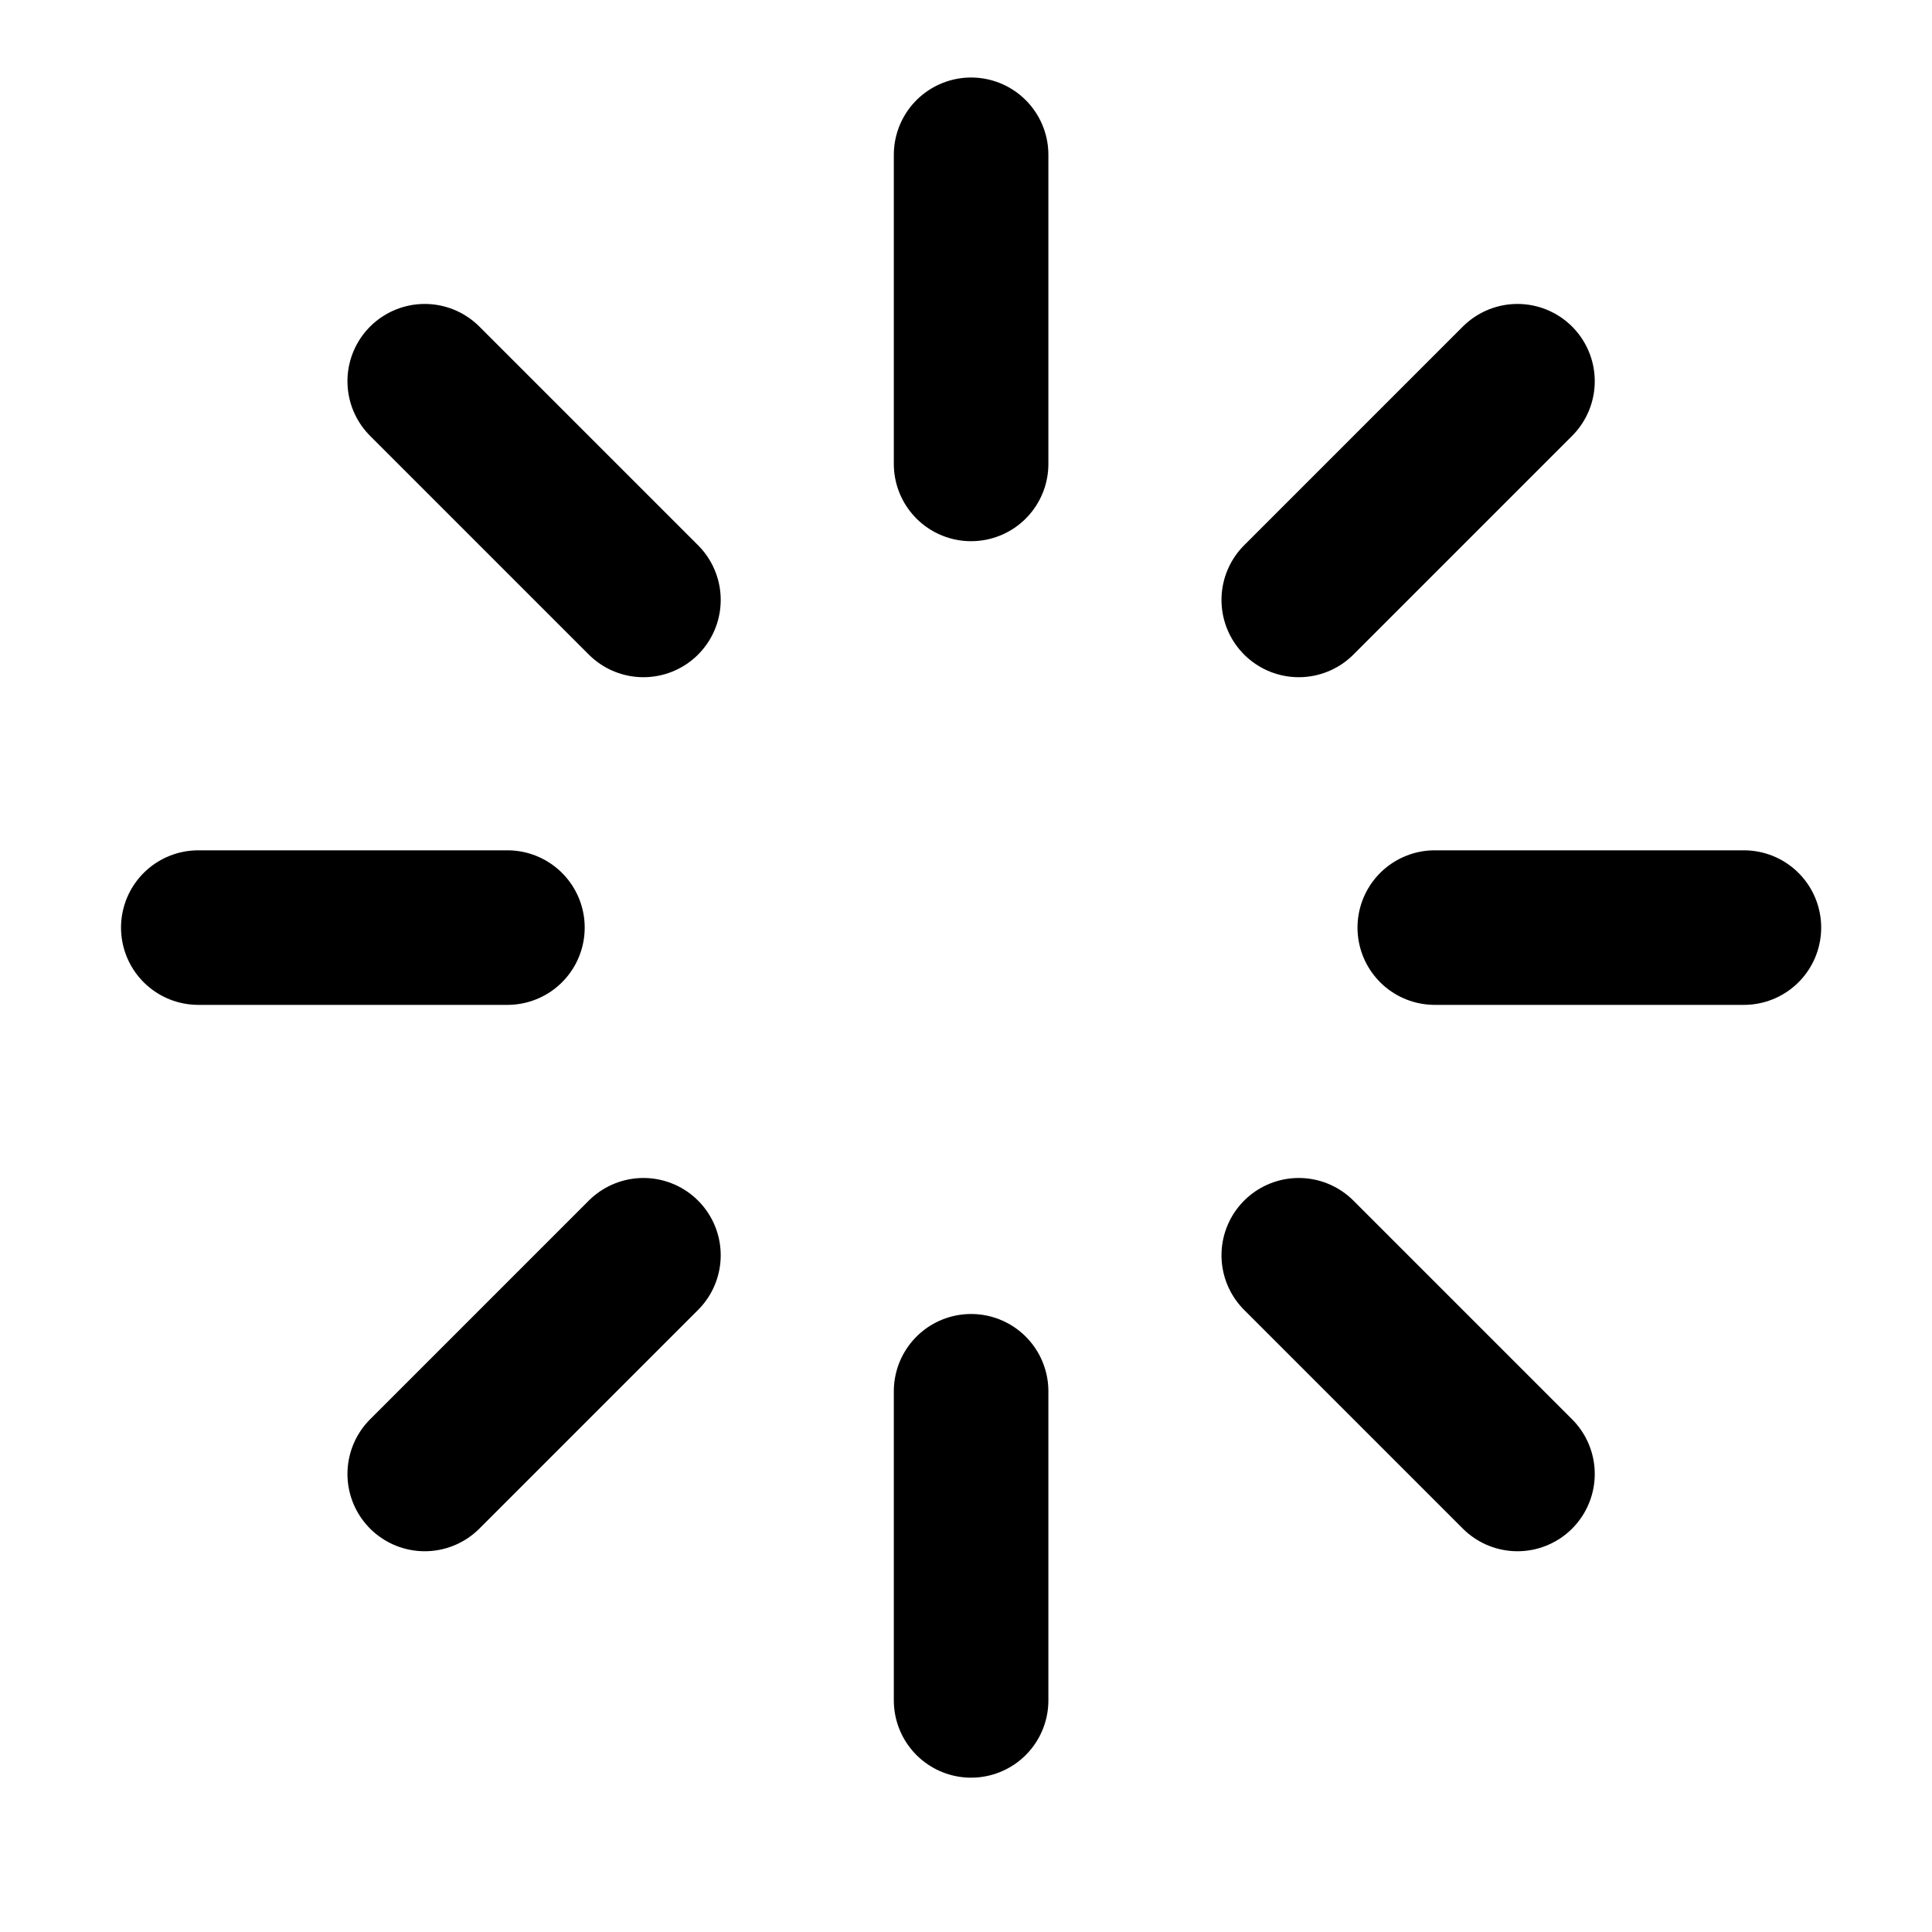
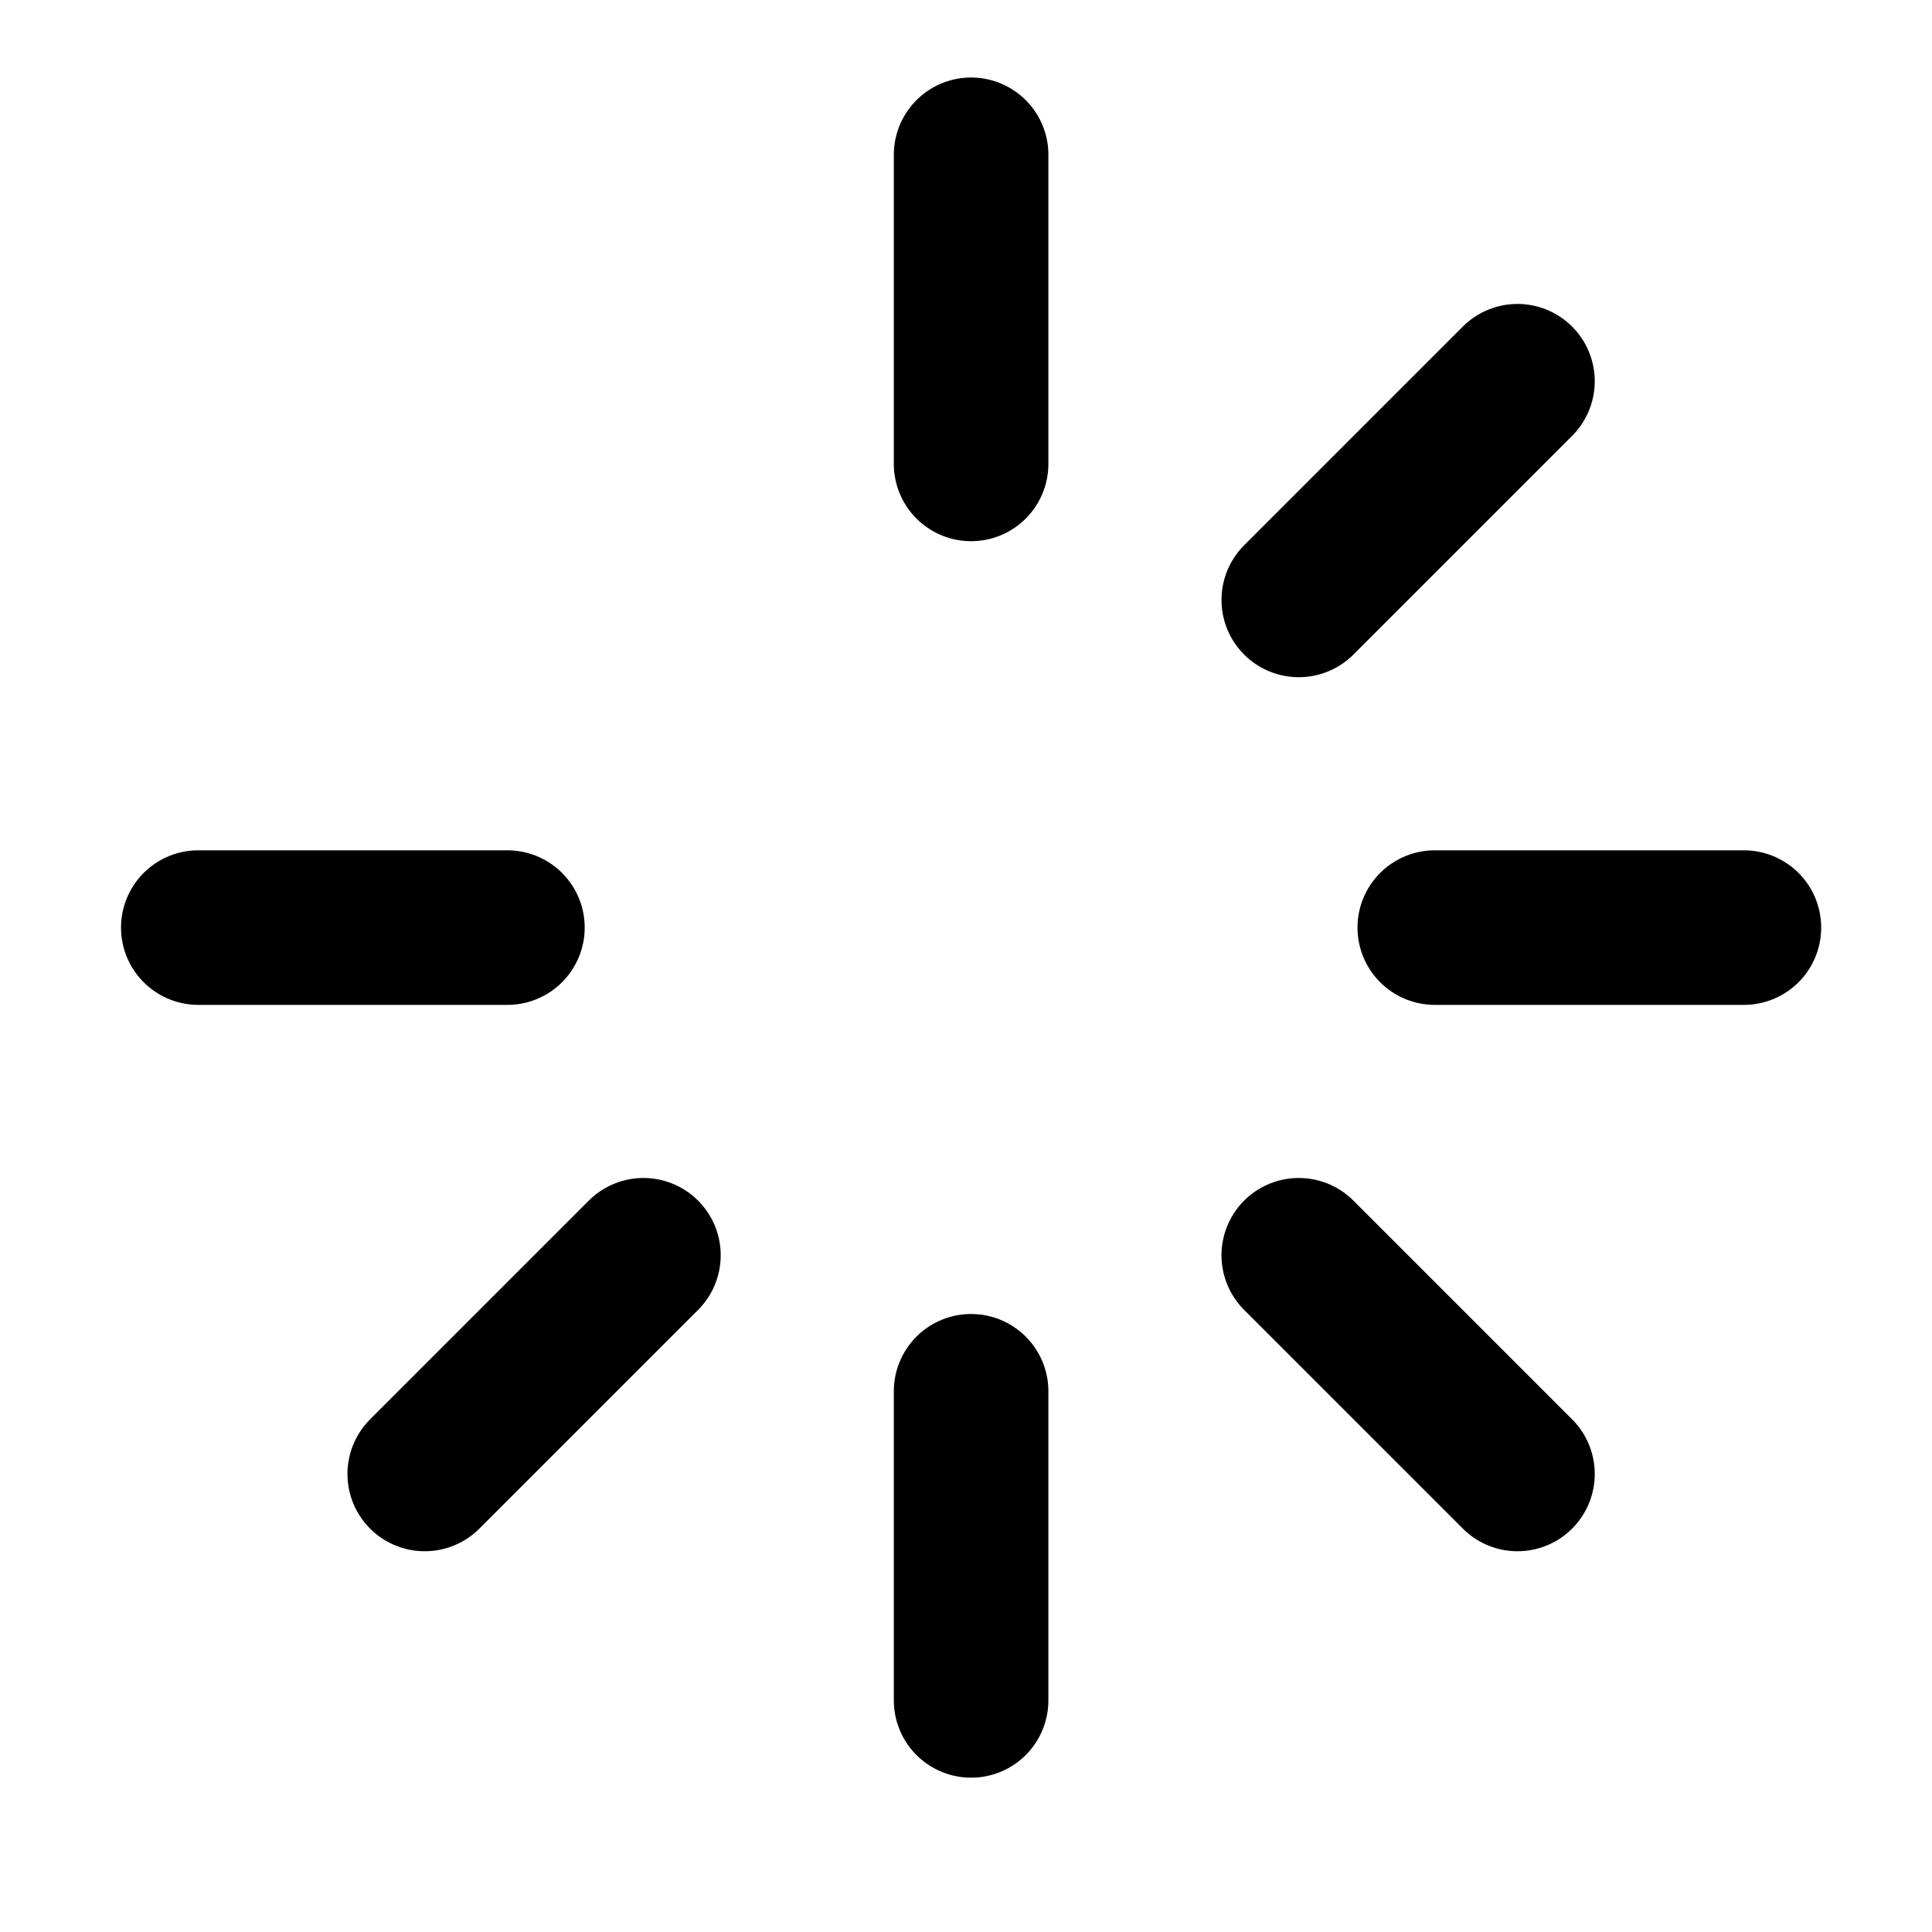
<svg xmlns="http://www.w3.org/2000/svg" width="25" height="25" viewBox="0 0 25 25" fill="none">
  <path d="M12.566 2.003V6.003" stroke="black" stroke-width="2" stroke-linecap="round" stroke-linejoin="round" />
  <path d="M12.566 18.003V22.003" stroke="black" stroke-width="2" stroke-linecap="round" stroke-linejoin="round" />
-   <path d="M5.496 4.933L8.326 7.763" stroke="black" stroke-width="2" stroke-linecap="round" stroke-linejoin="round" />
  <path d="M16.806 16.243L19.636 19.073" stroke="black" stroke-width="2" stroke-linecap="round" stroke-linejoin="round" />
  <path d="M2.566 12.003H6.566" stroke="black" stroke-width="2" stroke-linecap="round" stroke-linejoin="round" />
  <path d="M18.566 12.003H22.566" stroke="black" stroke-width="2" stroke-linecap="round" stroke-linejoin="round" />
  <path d="M5.496 19.073L8.326 16.243" stroke="black" stroke-width="2" stroke-linecap="round" stroke-linejoin="round" />
  <path d="M16.806 7.763L19.636 4.933" stroke="black" stroke-width="2" stroke-linecap="round" stroke-linejoin="round" />
</svg>